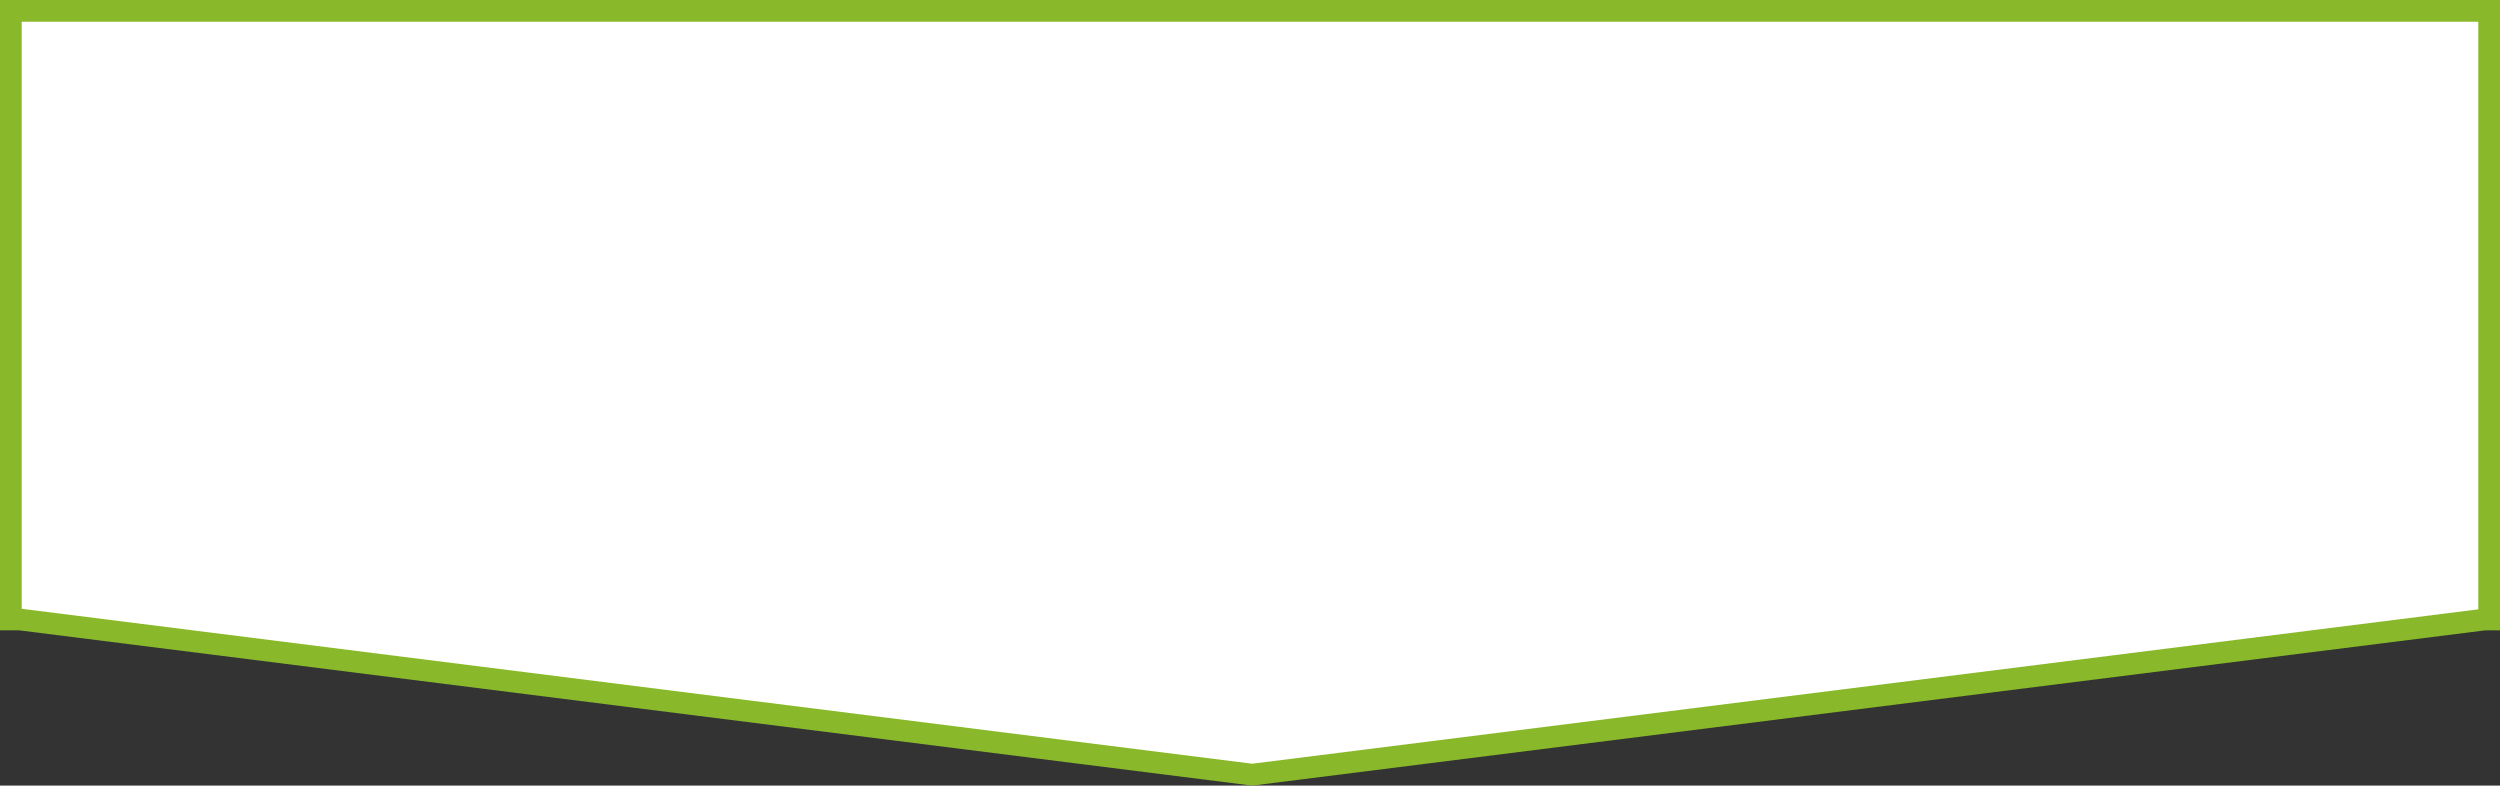
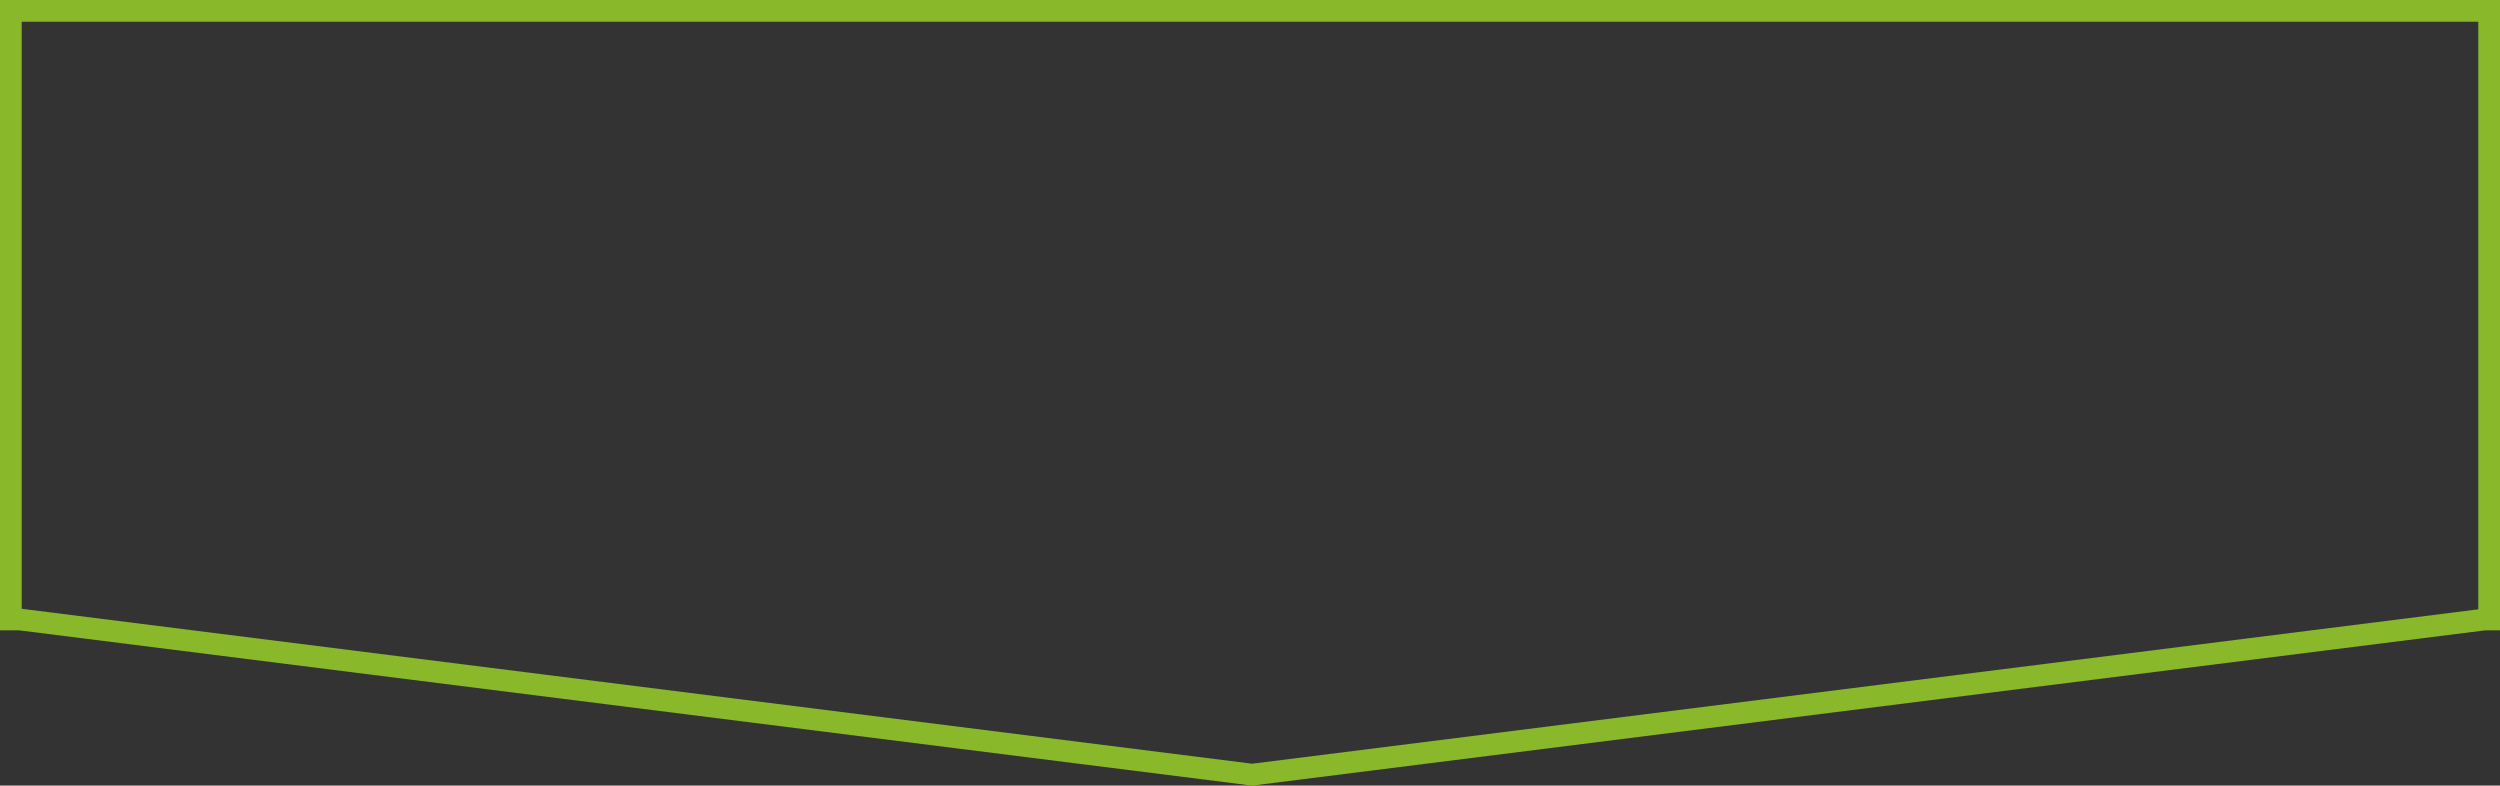
<svg xmlns="http://www.w3.org/2000/svg" width="576" height="181" viewBox="0 0 576 181">
  <rect x="0" y="0" width="576" height="181" fill="#333333" stroke="none" />
  <g id="bg-border-flow-sp" transform="translate(576 0.001) rotate(90)" fill="#fff">
-     <path d="M 142.73 573.5 L 2.499 573.5 L 2.499 2.5 L 142.73 2.5 L 142.73 3.428 L 142.73 3.585 L 142.75 3.741 L 178.48 287.5 L 142.75 571.259 L 142.73 571.415 L 142.73 571.572 L 142.73 573.5 Z" stroke="none" />
    <path d="M 140.263 571 L 140.27 570.947 L 175.96 287.5 L 140.389 5 L 4.999 5 L 4.999 571 L 140.263 571 M 145.23 576 L -0.001 576 L -0.001 0 L 145.23 0 L 145.23 3.428 L 181 287.5 L 145.23 571.572 L 145.23 576 Z" stroke="none" fill="#89b92a" />
  </g>
</svg>